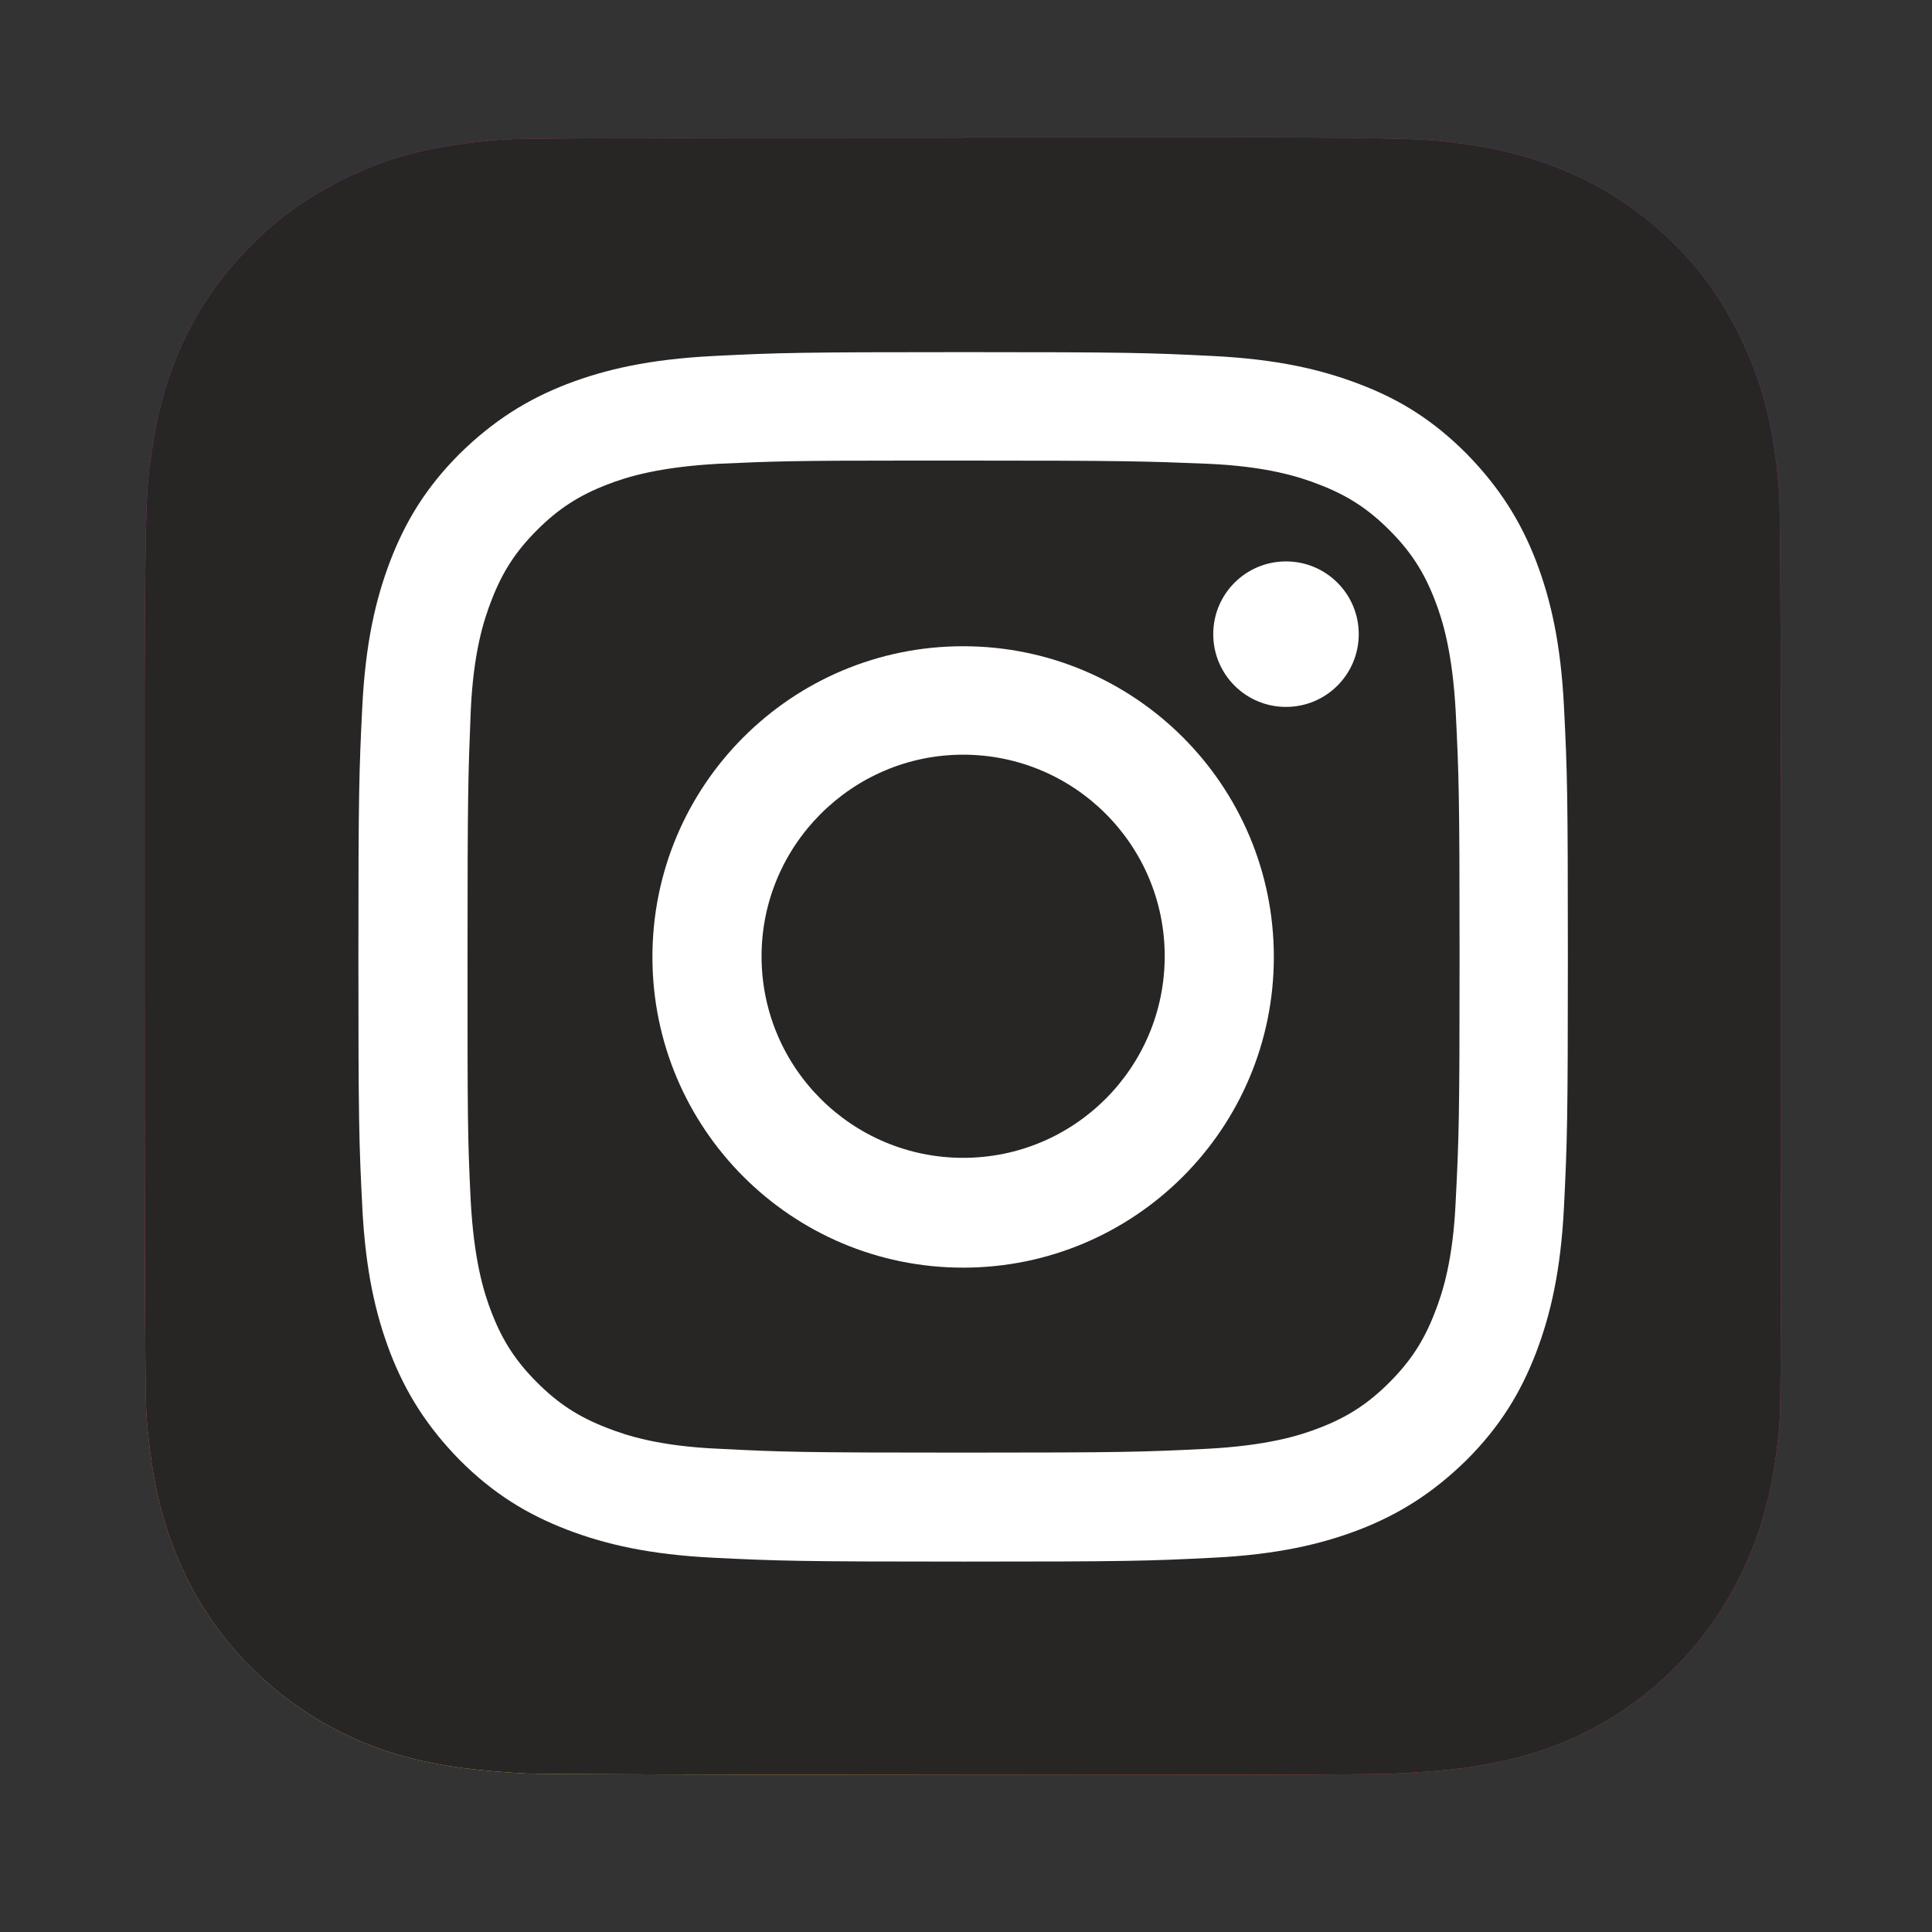
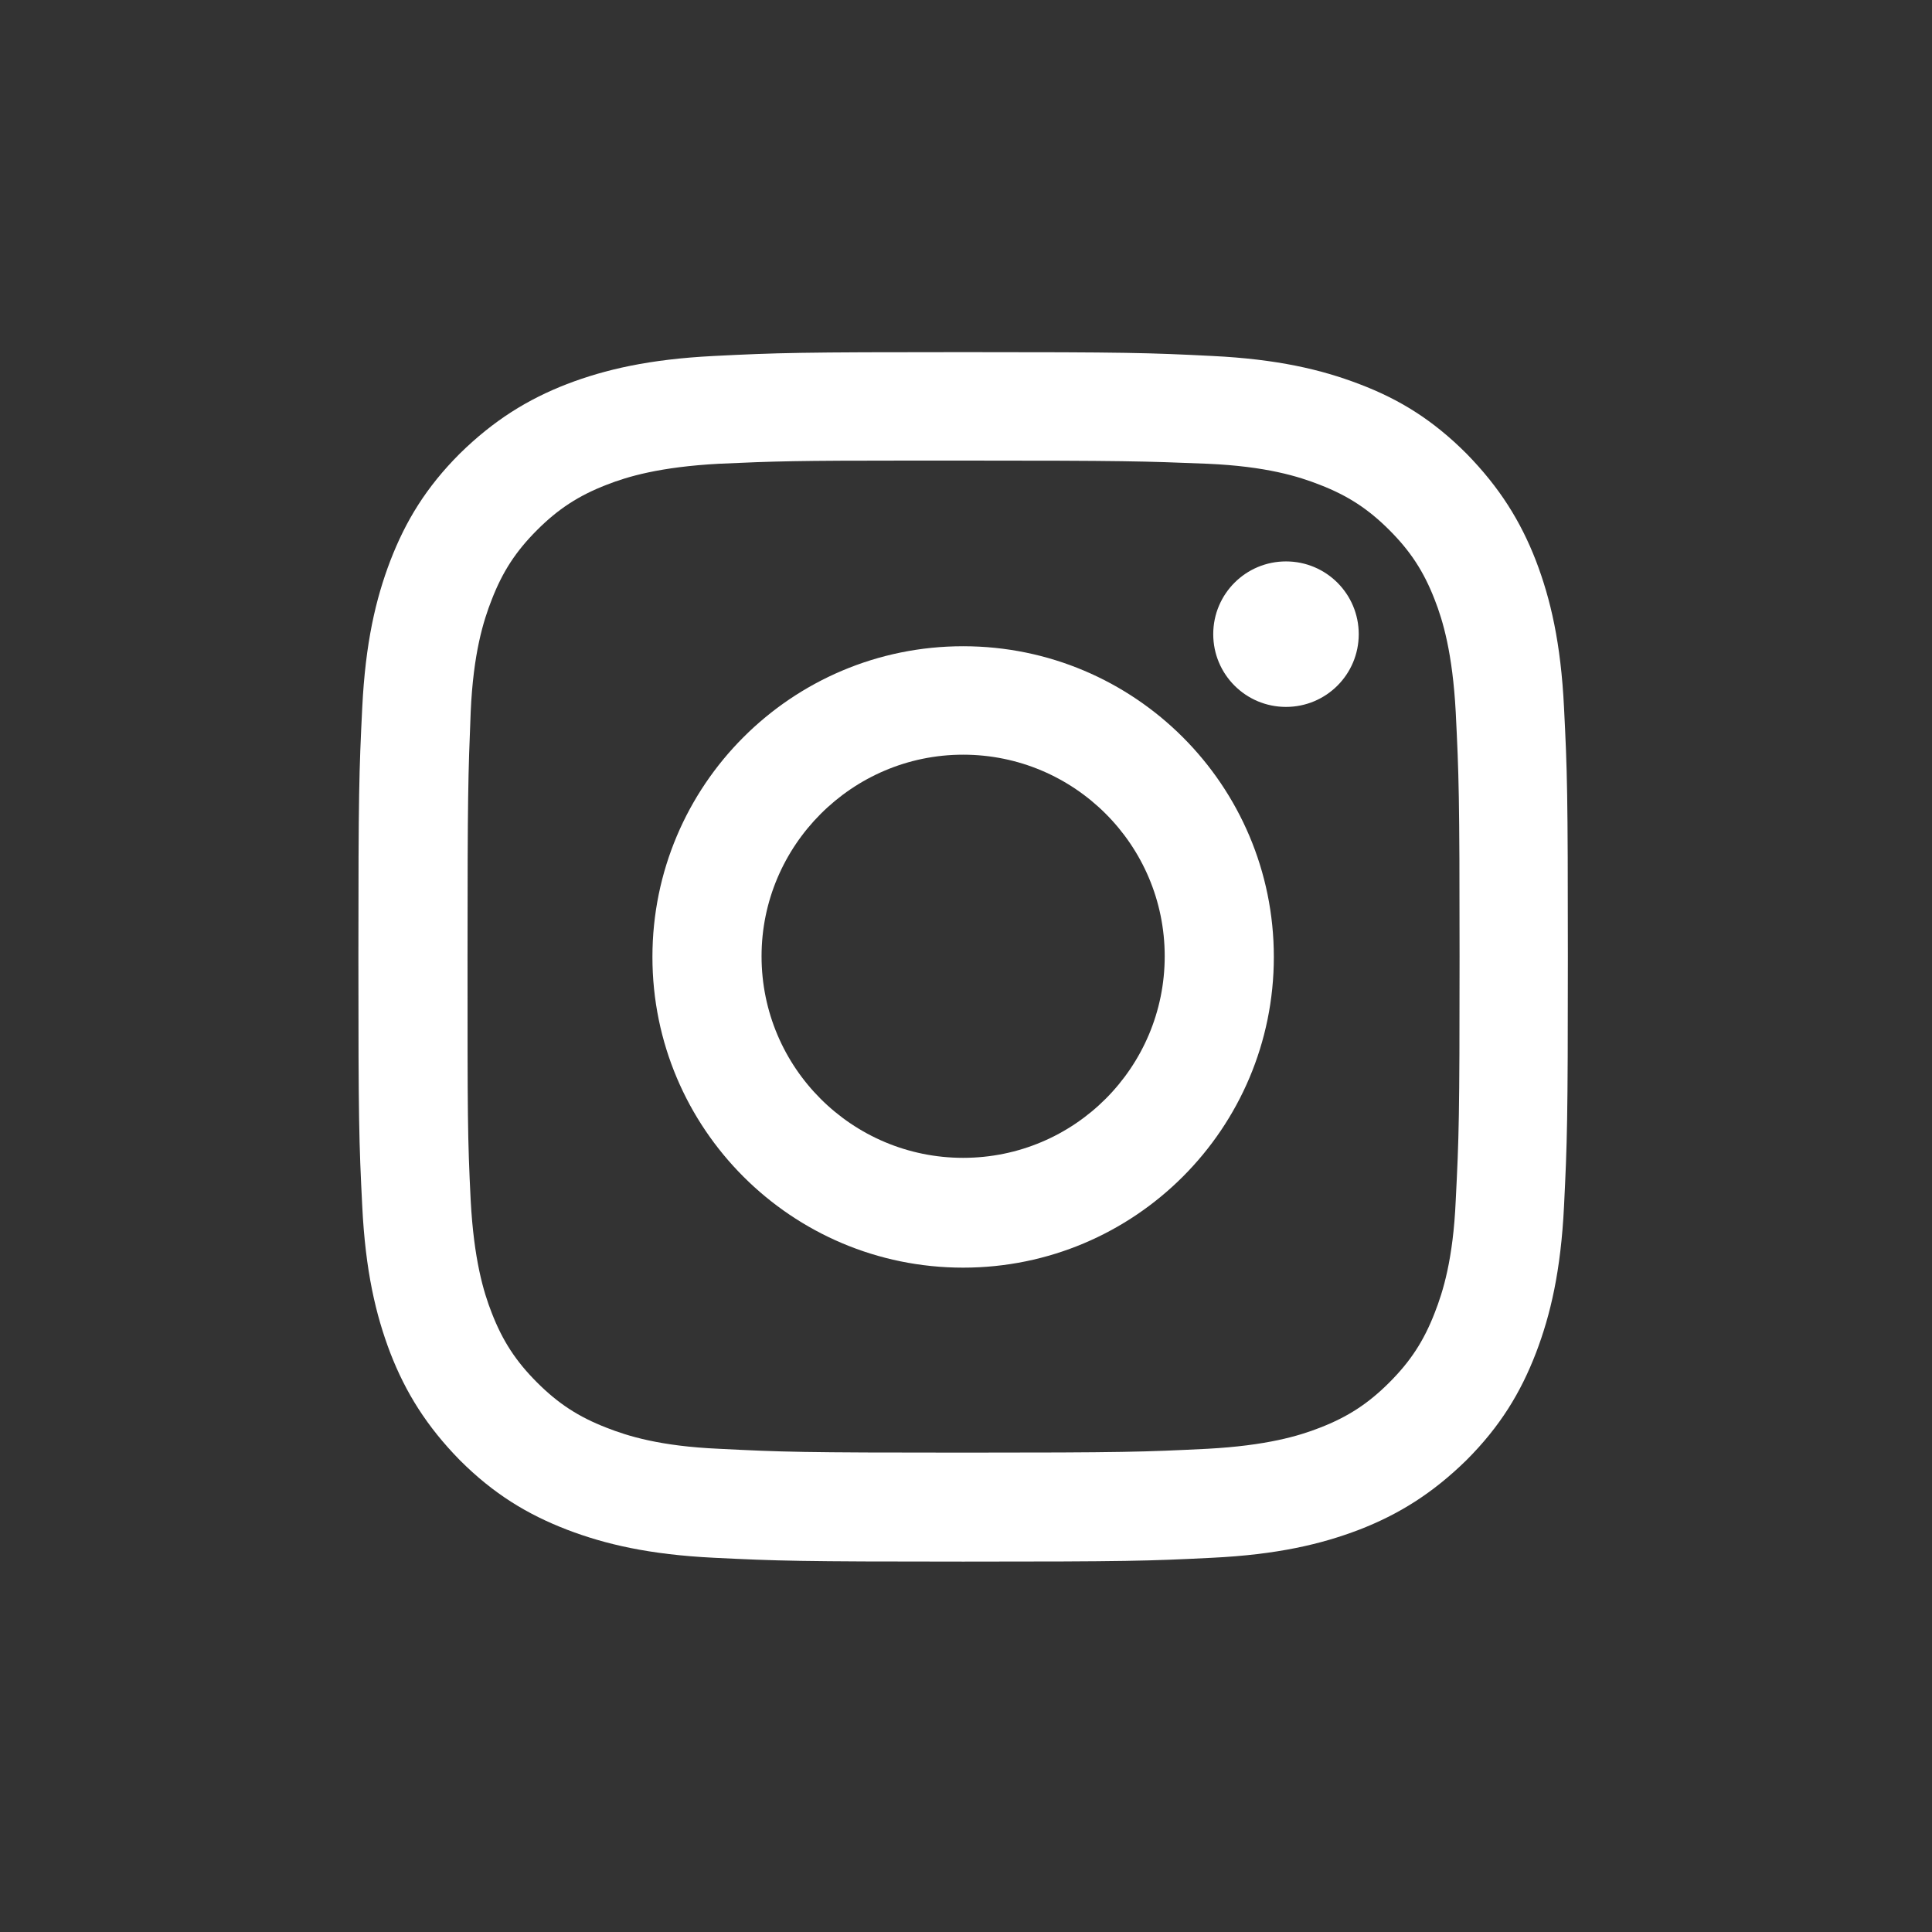
<svg xmlns="http://www.w3.org/2000/svg" version="1.1" x="0px" y="0px" viewBox="0 0 256 256" style="enable-background:new 0 0 256 256;" xml:space="preserve">
  <rect x="0" y="0" width="256" height="256" fill="#333333" stroke="none" />
  <style type="text/css">
	.st0{display:none;}
	.st1{display:inline;}
	.st2{fill:#191919;}
	.st3{fill:#FFFFFF;}
	.st4{fill:url(#SVGID_1_);}
	.st5{fill:#282525;}
	.st6{display:inline;fill:#282525;}
	.st7{display:inline;fill:#FFFFFF;}
</style>
  <g id="Instagram">
    <radialGradient id="SVGID_1_" cx="-829.271" cy="1001.876" r="108.489" gradientTransform="matrix(0 -1.982 1.844 0 -1770.559 -1391.692)" gradientUnits="userSpaceOnUse">
      <stop offset="0" style="stop-color:#FFDD55" />
      <stop offset="0.1" style="stop-color:#FFDD55" />
      <stop offset="0.5" style="stop-color:#FF543E" />
      <stop offset="1" style="stop-color:#C837AB" />
    </radialGradient>
-     <path class="st4" d="M127.71,18.25c-45.31,0-58.58,0.08-61.12,0.25c-9.3,0.76-15.05,2.2-21.39,5.41   c-4.82,2.45-8.71,5.24-12.43,9.13c-6.93,7.1-11.07,15.89-12.6,26.38c-0.76,5.07-0.93,6.09-1.01,32.04c0,8.62,0,20.04,0,35.25   c0,45.23,0.08,58.5,0.25,61.04c0.76,9.05,2.2,14.71,5.16,20.97c5.75,11.92,16.74,20.88,29.59,24.18c4.48,1.18,9.38,1.78,15.72,2.11   c2.71,0.08,30.1,0.17,57.48,0.17s54.78,0,57.4-0.17c7.35-0.34,11.58-0.93,16.32-2.11c13.02-3.38,23.75-12.17,29.59-24.26   c2.96-6.09,4.48-12,5.16-20.54c0.17-1.86,0.17-31.7,0.17-61.46s-0.08-59.51-0.25-61.37c-0.68-8.71-2.2-14.54-5.24-20.8   c-2.54-5.07-5.24-8.88-9.3-12.77c-7.19-6.85-15.98-10.99-26.46-12.51c-5.07-0.76-6.09-0.93-32.04-1.01h-35V18.25z" />
-     <path class="st5" d="M127.71,18.25c-45.31,0-58.58,0.08-61.12,0.25c-9.3,0.76-15.05,2.2-21.39,5.41   c-4.82,2.45-8.71,5.24-12.43,9.13c-6.93,7.1-11.07,15.89-12.6,26.38c-0.76,5.07-0.93,6.09-1.01,32.04c0,8.62,0,20.04,0,35.25   c0,45.23,0.08,58.5,0.25,61.04c0.76,9.05,2.2,14.71,5.16,20.97c5.75,11.92,16.74,20.88,29.59,24.18c4.48,1.18,9.38,1.78,15.72,2.11   c2.71,0.08,30.1,0.17,57.48,0.17s54.78,0,57.4-0.17c7.35-0.34,11.58-0.93,16.32-2.11c13.02-3.38,23.75-12.17,29.59-24.26   c2.96-6.09,4.48-12,5.16-20.54c0.17-1.86,0.17-31.7,0.17-61.46s-0.08-59.51-0.25-61.37c-0.68-8.71-2.2-14.54-5.24-20.8   c-2.54-5.07-5.24-8.88-9.3-12.77c-7.19-6.85-15.98-10.99-26.46-12.51c-5.07-0.76-6.09-0.93-32.04-1.01h-35V18.25z" />
    <path class="st3" d="M127.62,46.66c-21.73,0-24.52,0.08-33.05,0.51s-14.37,1.78-19.44,3.72c-5.24,2.03-9.72,4.82-14.2,9.21   c-4.48,4.48-7.19,8.96-9.21,14.2c-1.94,5.07-3.3,10.91-3.72,19.44s-0.51,11.24-0.51,33.05s0.08,24.52,0.51,33.05   c0.42,8.54,1.78,14.37,3.72,19.44c2.03,5.24,4.82,9.72,9.21,14.2c4.48,4.48,8.96,7.19,14.2,9.21c5.07,1.94,10.91,3.3,19.44,3.72   s11.24,0.51,33.05,0.51c21.73,0,24.52-0.08,33.05-0.51c8.54-0.42,14.37-1.78,19.44-3.72c5.24-2.03,9.72-4.82,14.2-9.21   c4.48-4.48,7.19-8.96,9.21-14.2c1.94-5.07,3.3-10.91,3.72-19.44c0.42-8.54,0.51-11.24,0.51-33.05s-0.08-24.52-0.51-33.05   c-0.42-8.54-1.78-14.37-3.72-19.44c-2.03-5.24-4.82-9.72-9.21-14.2c-4.48-4.48-8.88-7.19-14.2-9.21   c-5.07-1.94-10.91-3.3-19.44-3.72C152.14,46.74,149.35,46.66,127.62,46.66L127.62,46.66z M120.44,61.03c2.11,0,4.48,0,7.19,0   c21.39,0,23.92,0.08,32.38,0.42c7.78,0.34,12.09,1.69,14.88,2.79c3.72,1.44,6.42,3.21,9.21,6s4.56,5.49,6,9.21   c1.1,2.79,2.37,7.1,2.79,14.88c0.42,8.45,0.51,10.99,0.51,32.38s-0.08,23.92-0.51,32.38c-0.34,7.78-1.69,12.09-2.79,14.88   c-1.44,3.72-3.21,6.42-6,9.21c-2.79,2.79-5.49,4.56-9.21,6c-2.79,1.1-7.1,2.37-14.88,2.79c-8.45,0.42-10.99,0.51-32.38,0.51   s-23.92-0.08-32.38-0.51c-7.78-0.34-12.09-1.69-14.88-2.79c-3.72-1.44-6.42-3.21-9.21-6c-2.79-2.79-4.56-5.49-6-9.21   c-1.1-2.79-2.37-7.1-2.79-14.88c-0.42-8.45-0.42-10.99-0.42-32.38s0.08-23.92,0.42-32.38c0.34-7.78,1.69-12.09,2.79-14.88   c1.44-3.72,3.21-6.42,6-9.21s5.49-4.56,9.21-6c2.79-1.1,7.1-2.37,14.88-2.79C102.69,61.11,105.56,61.03,120.44,61.03L120.44,61.03z    M170.4,74.39c-5.33,0-9.64,4.31-9.64,9.64s4.31,9.64,9.64,9.64c5.33,0,9.64-4.31,9.64-9.64S175.73,74.39,170.4,74.39L170.4,74.39z    M127.62,85.63c-22.74,0-41.17,18.43-41.17,41.17s18.43,41.17,41.17,41.17s41.17-18.43,41.17-41.17S150.36,85.63,127.62,85.63   L127.62,85.63z M127.62,100c14.71,0,26.71,11.92,26.71,26.71c0,14.71-11.92,26.71-26.71,26.71c-14.71,0-26.71-11.92-26.71-26.71   C100.91,112.01,112.91,100,127.62,100z" />
  </g>
</svg>